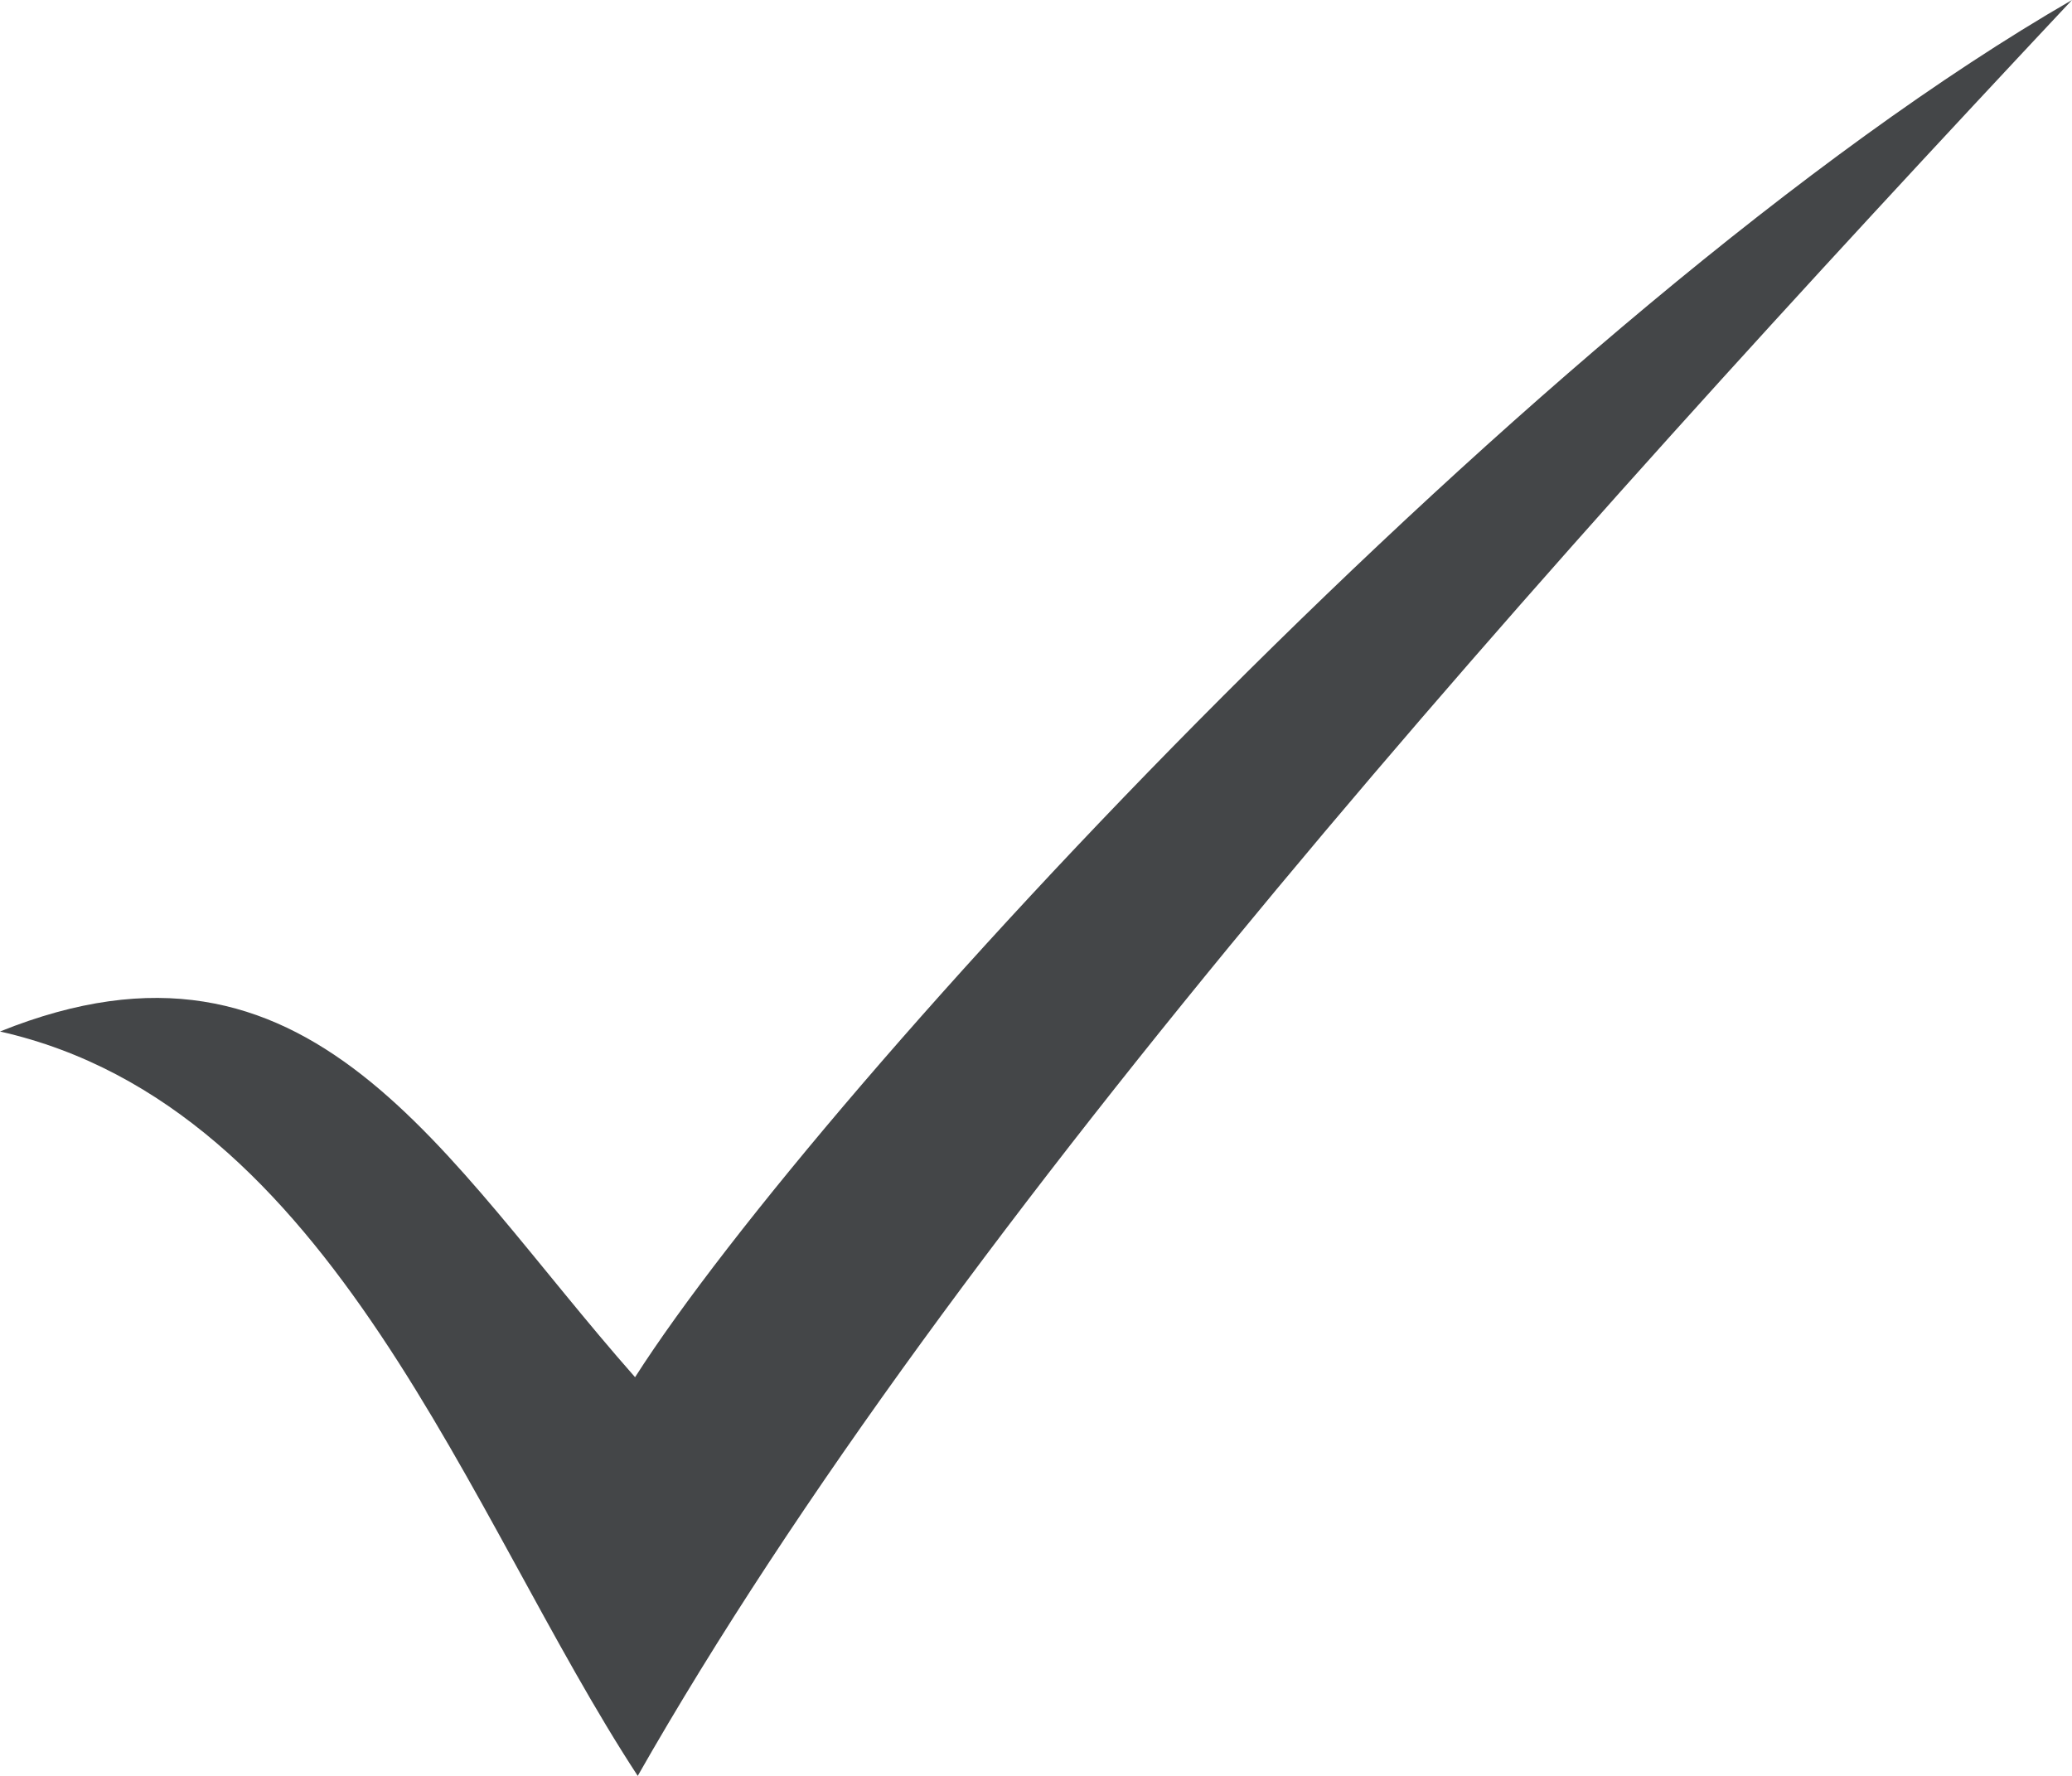
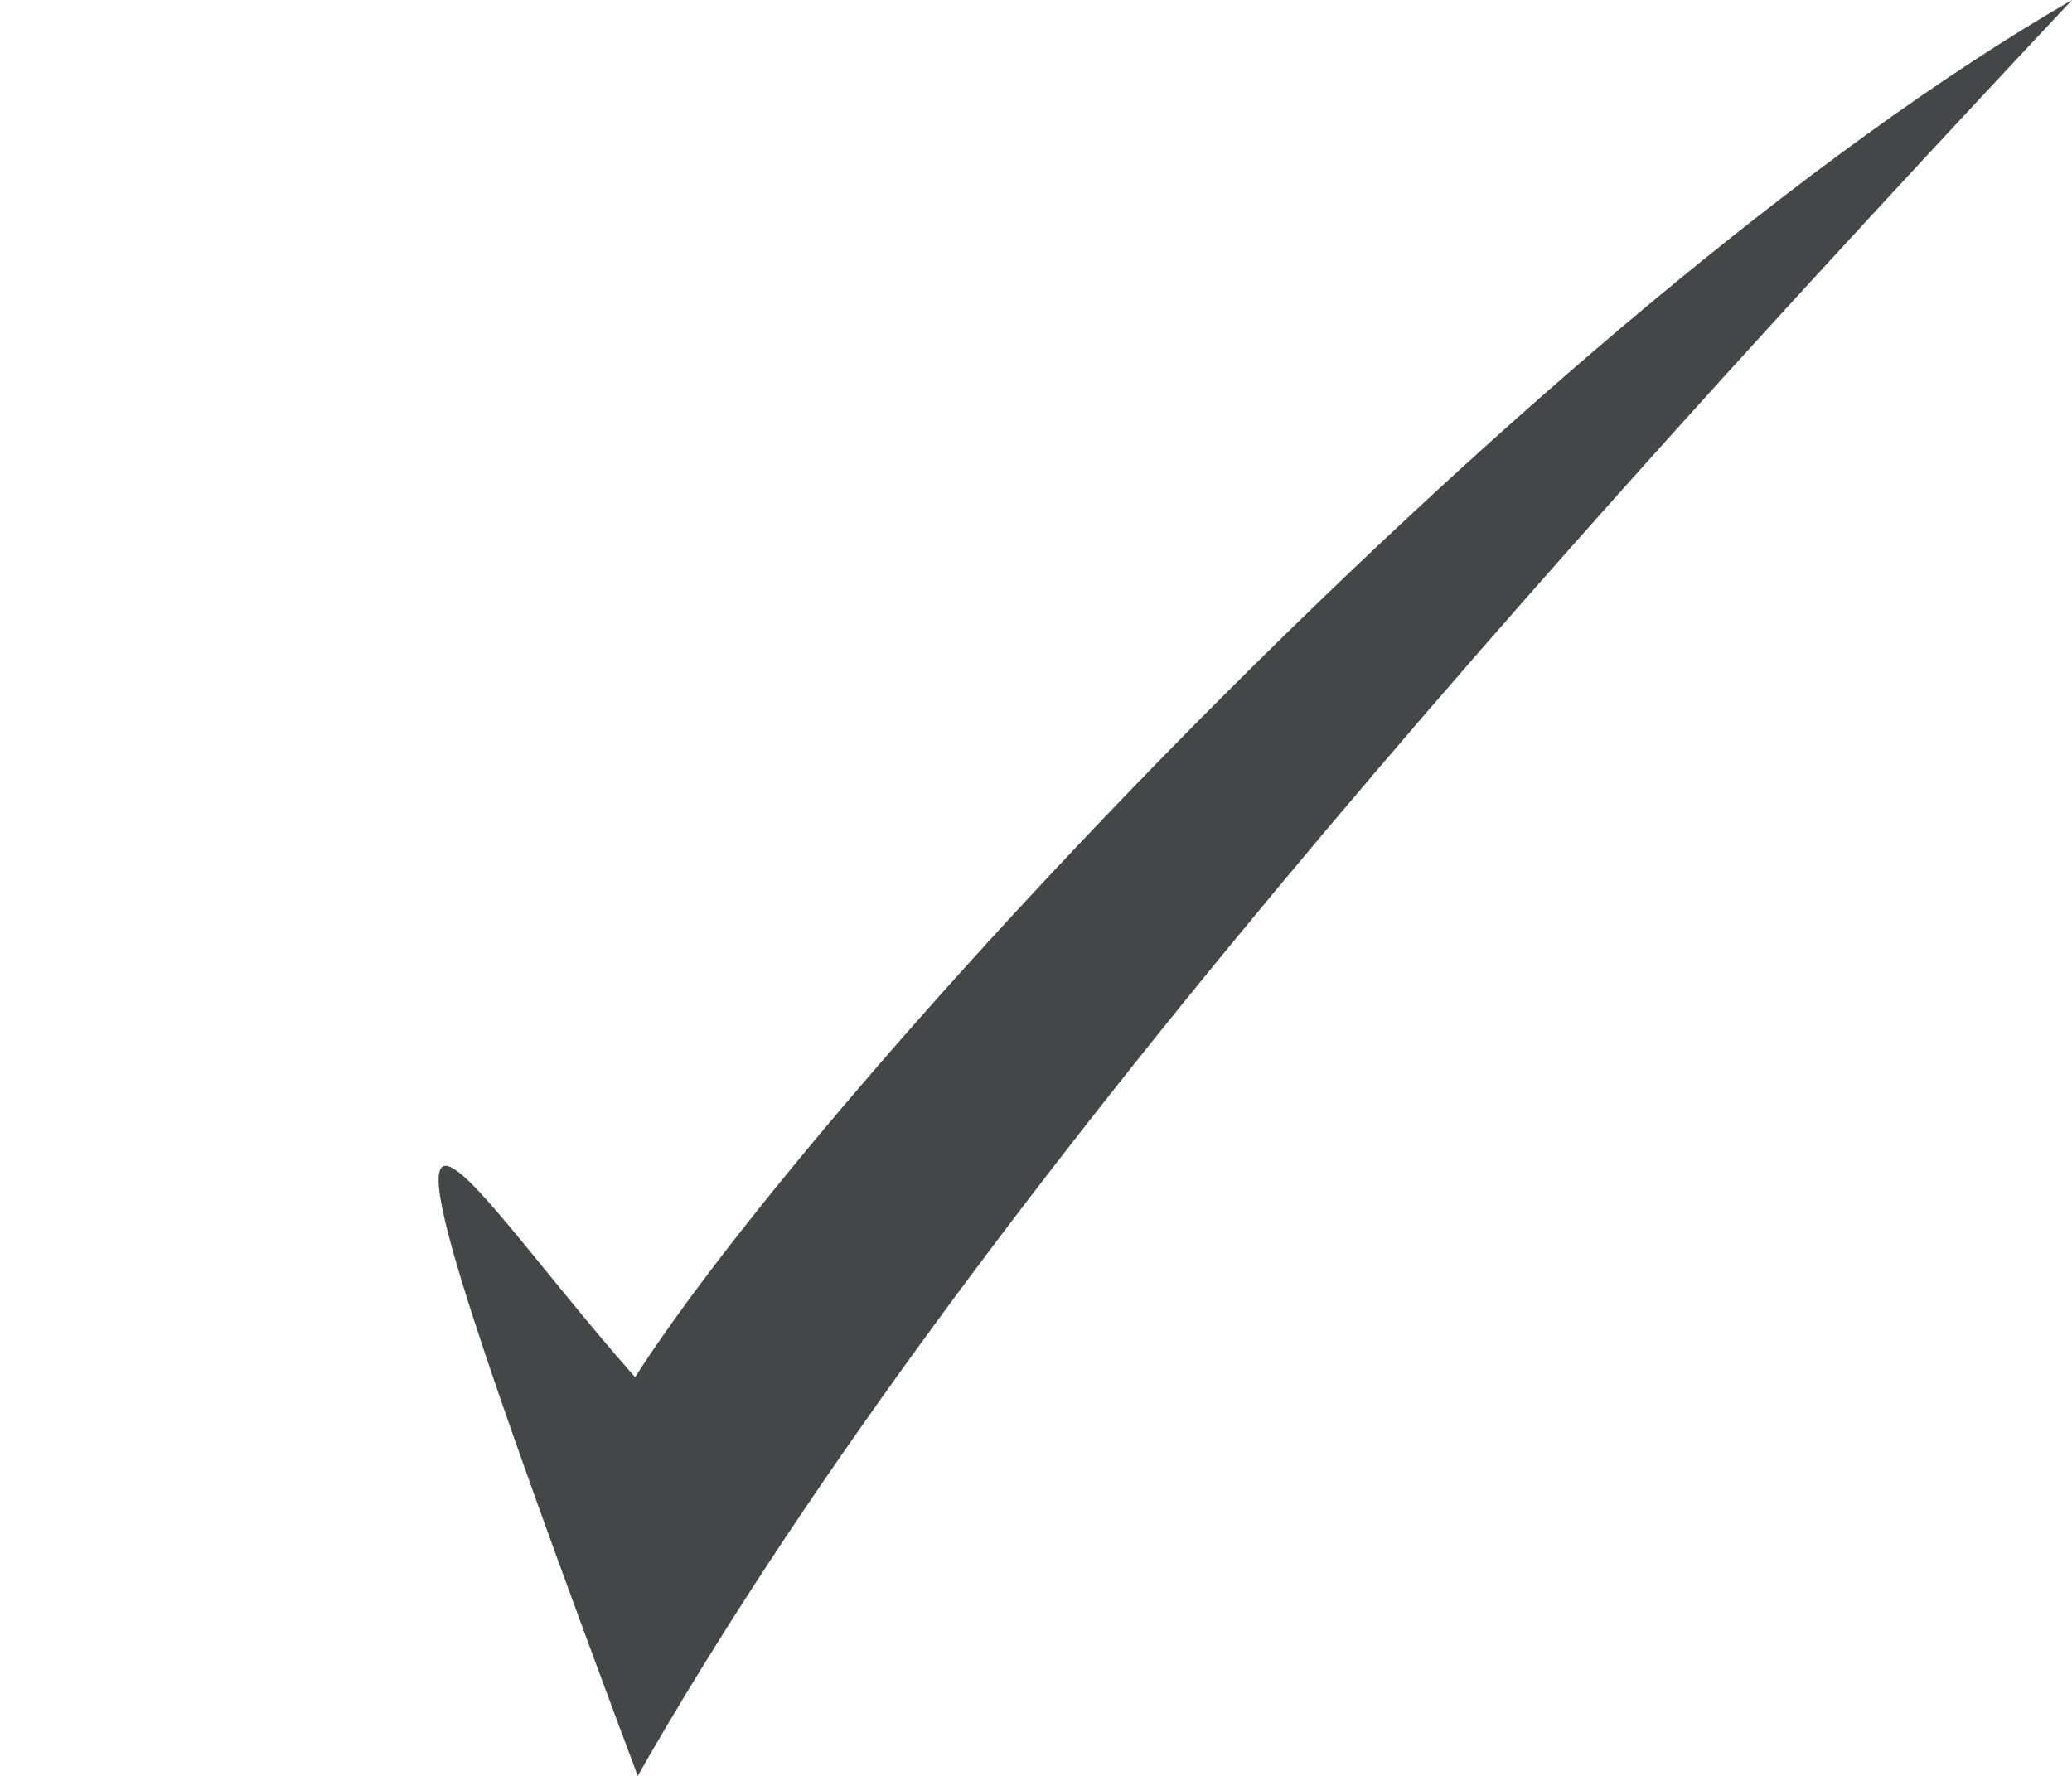
<svg xmlns="http://www.w3.org/2000/svg" width="14" height="12" viewBox="0 0 14 12" fill="none">
-   <path d="M4.291 9.306C5.53 7.366 10.412 2.072 14 0C10.449 3.787 6.454 8.232 4.309 12C3.162 10.248 2.256 7.479 0 6.97C2.108 6.122 2.978 7.818 4.291 9.306Z" fill="#444648" />
+   <path d="M4.291 9.306C5.53 7.366 10.412 2.072 14 0C10.449 3.787 6.454 8.232 4.309 12C2.108 6.122 2.978 7.818 4.291 9.306Z" fill="#444648" />
</svg>